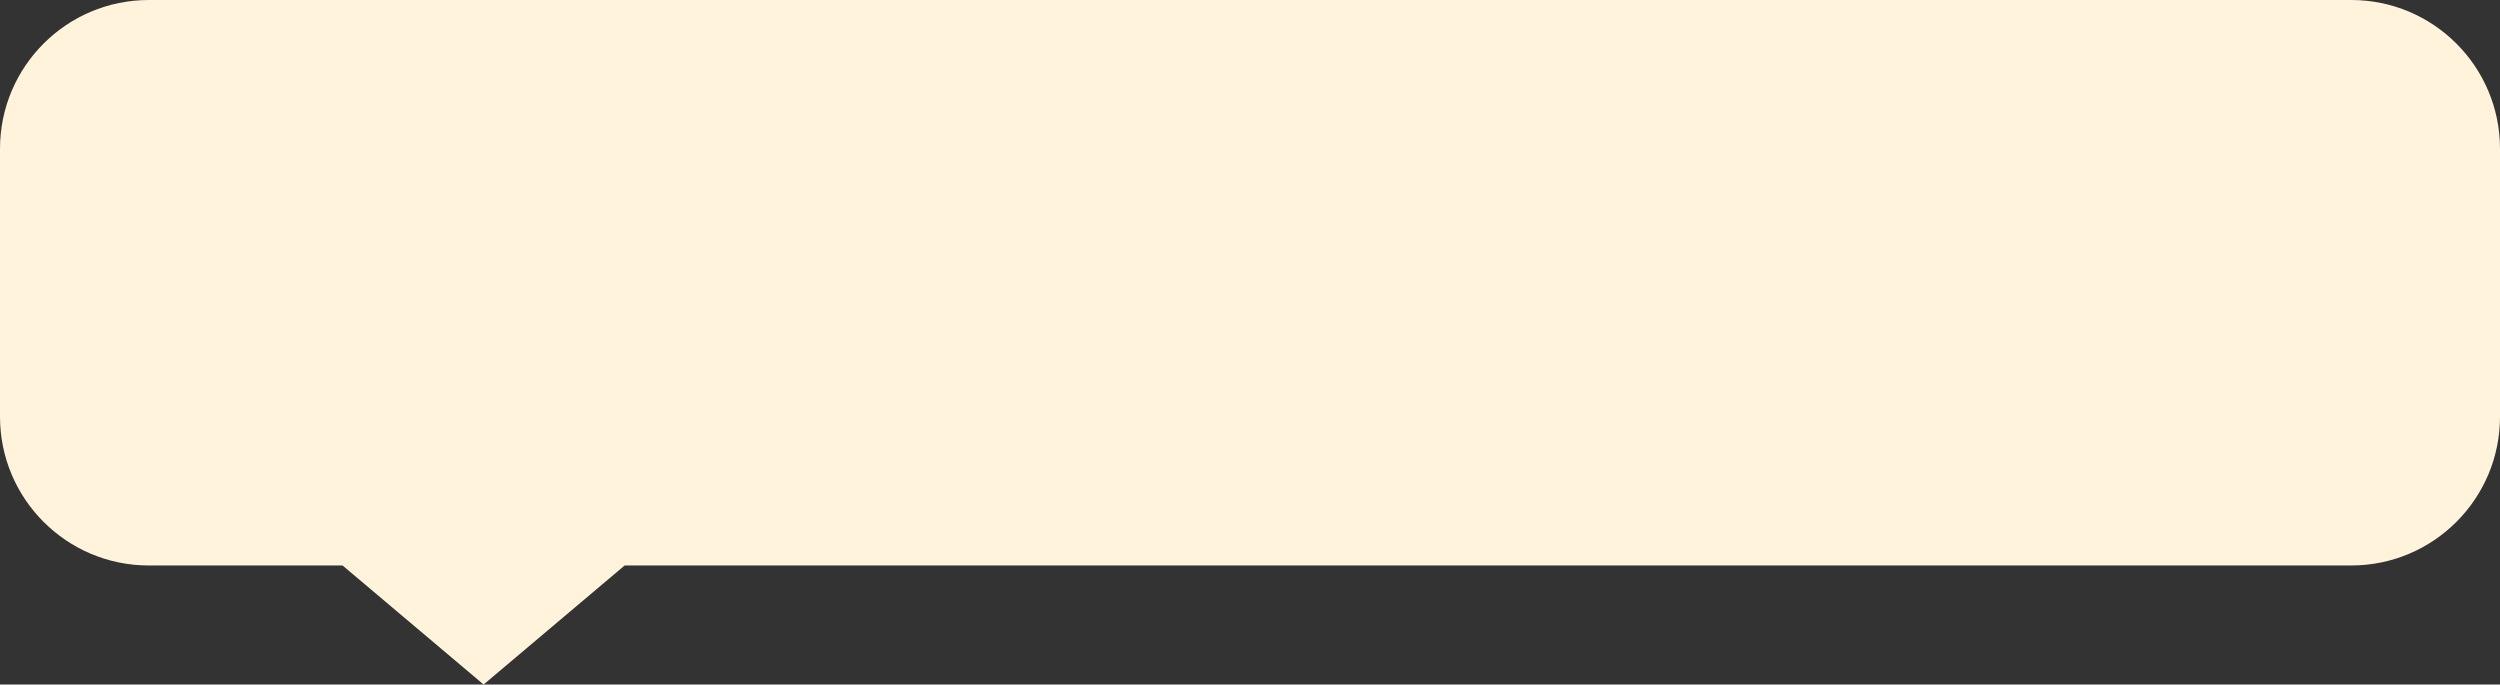
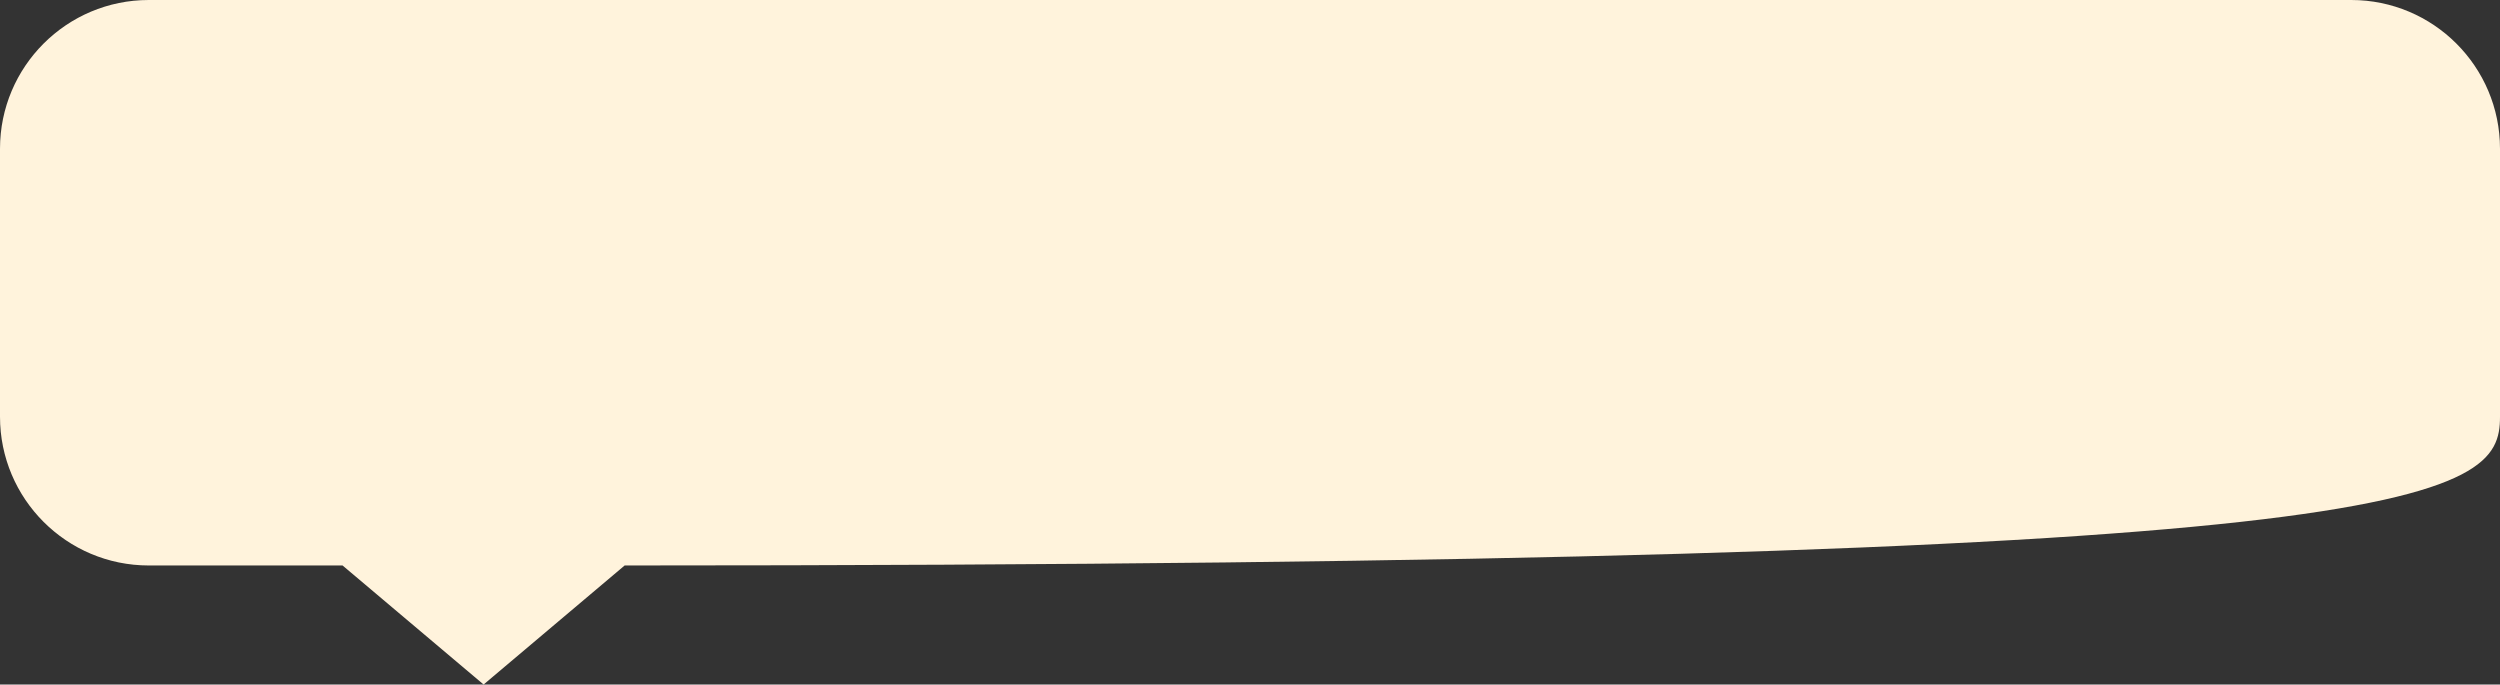
<svg xmlns="http://www.w3.org/2000/svg" width="84" height="23" viewBox="0 0 84 23" fill="none">
  <rect x="0" y="0" width="84" height="23" fill="#333333" stroke="none" />
-   <path d="M79 0H5C2.239 0 0 2.239 0 5V14C0 16.761 2.239 19 5 19H11.51L16.249 23L20.988 19H79C81.761 19 84 16.761 84 14V5C84 2.239 81.761 0 79 0Z" fill="#FFF3DC" />
+   <path d="M79 0H5C2.239 0 0 2.239 0 5V14C0 16.761 2.239 19 5 19H11.51L16.249 23L20.988 19C81.761 19 84 16.761 84 14V5C84 2.239 81.761 0 79 0Z" fill="#FFF3DC" />
</svg>